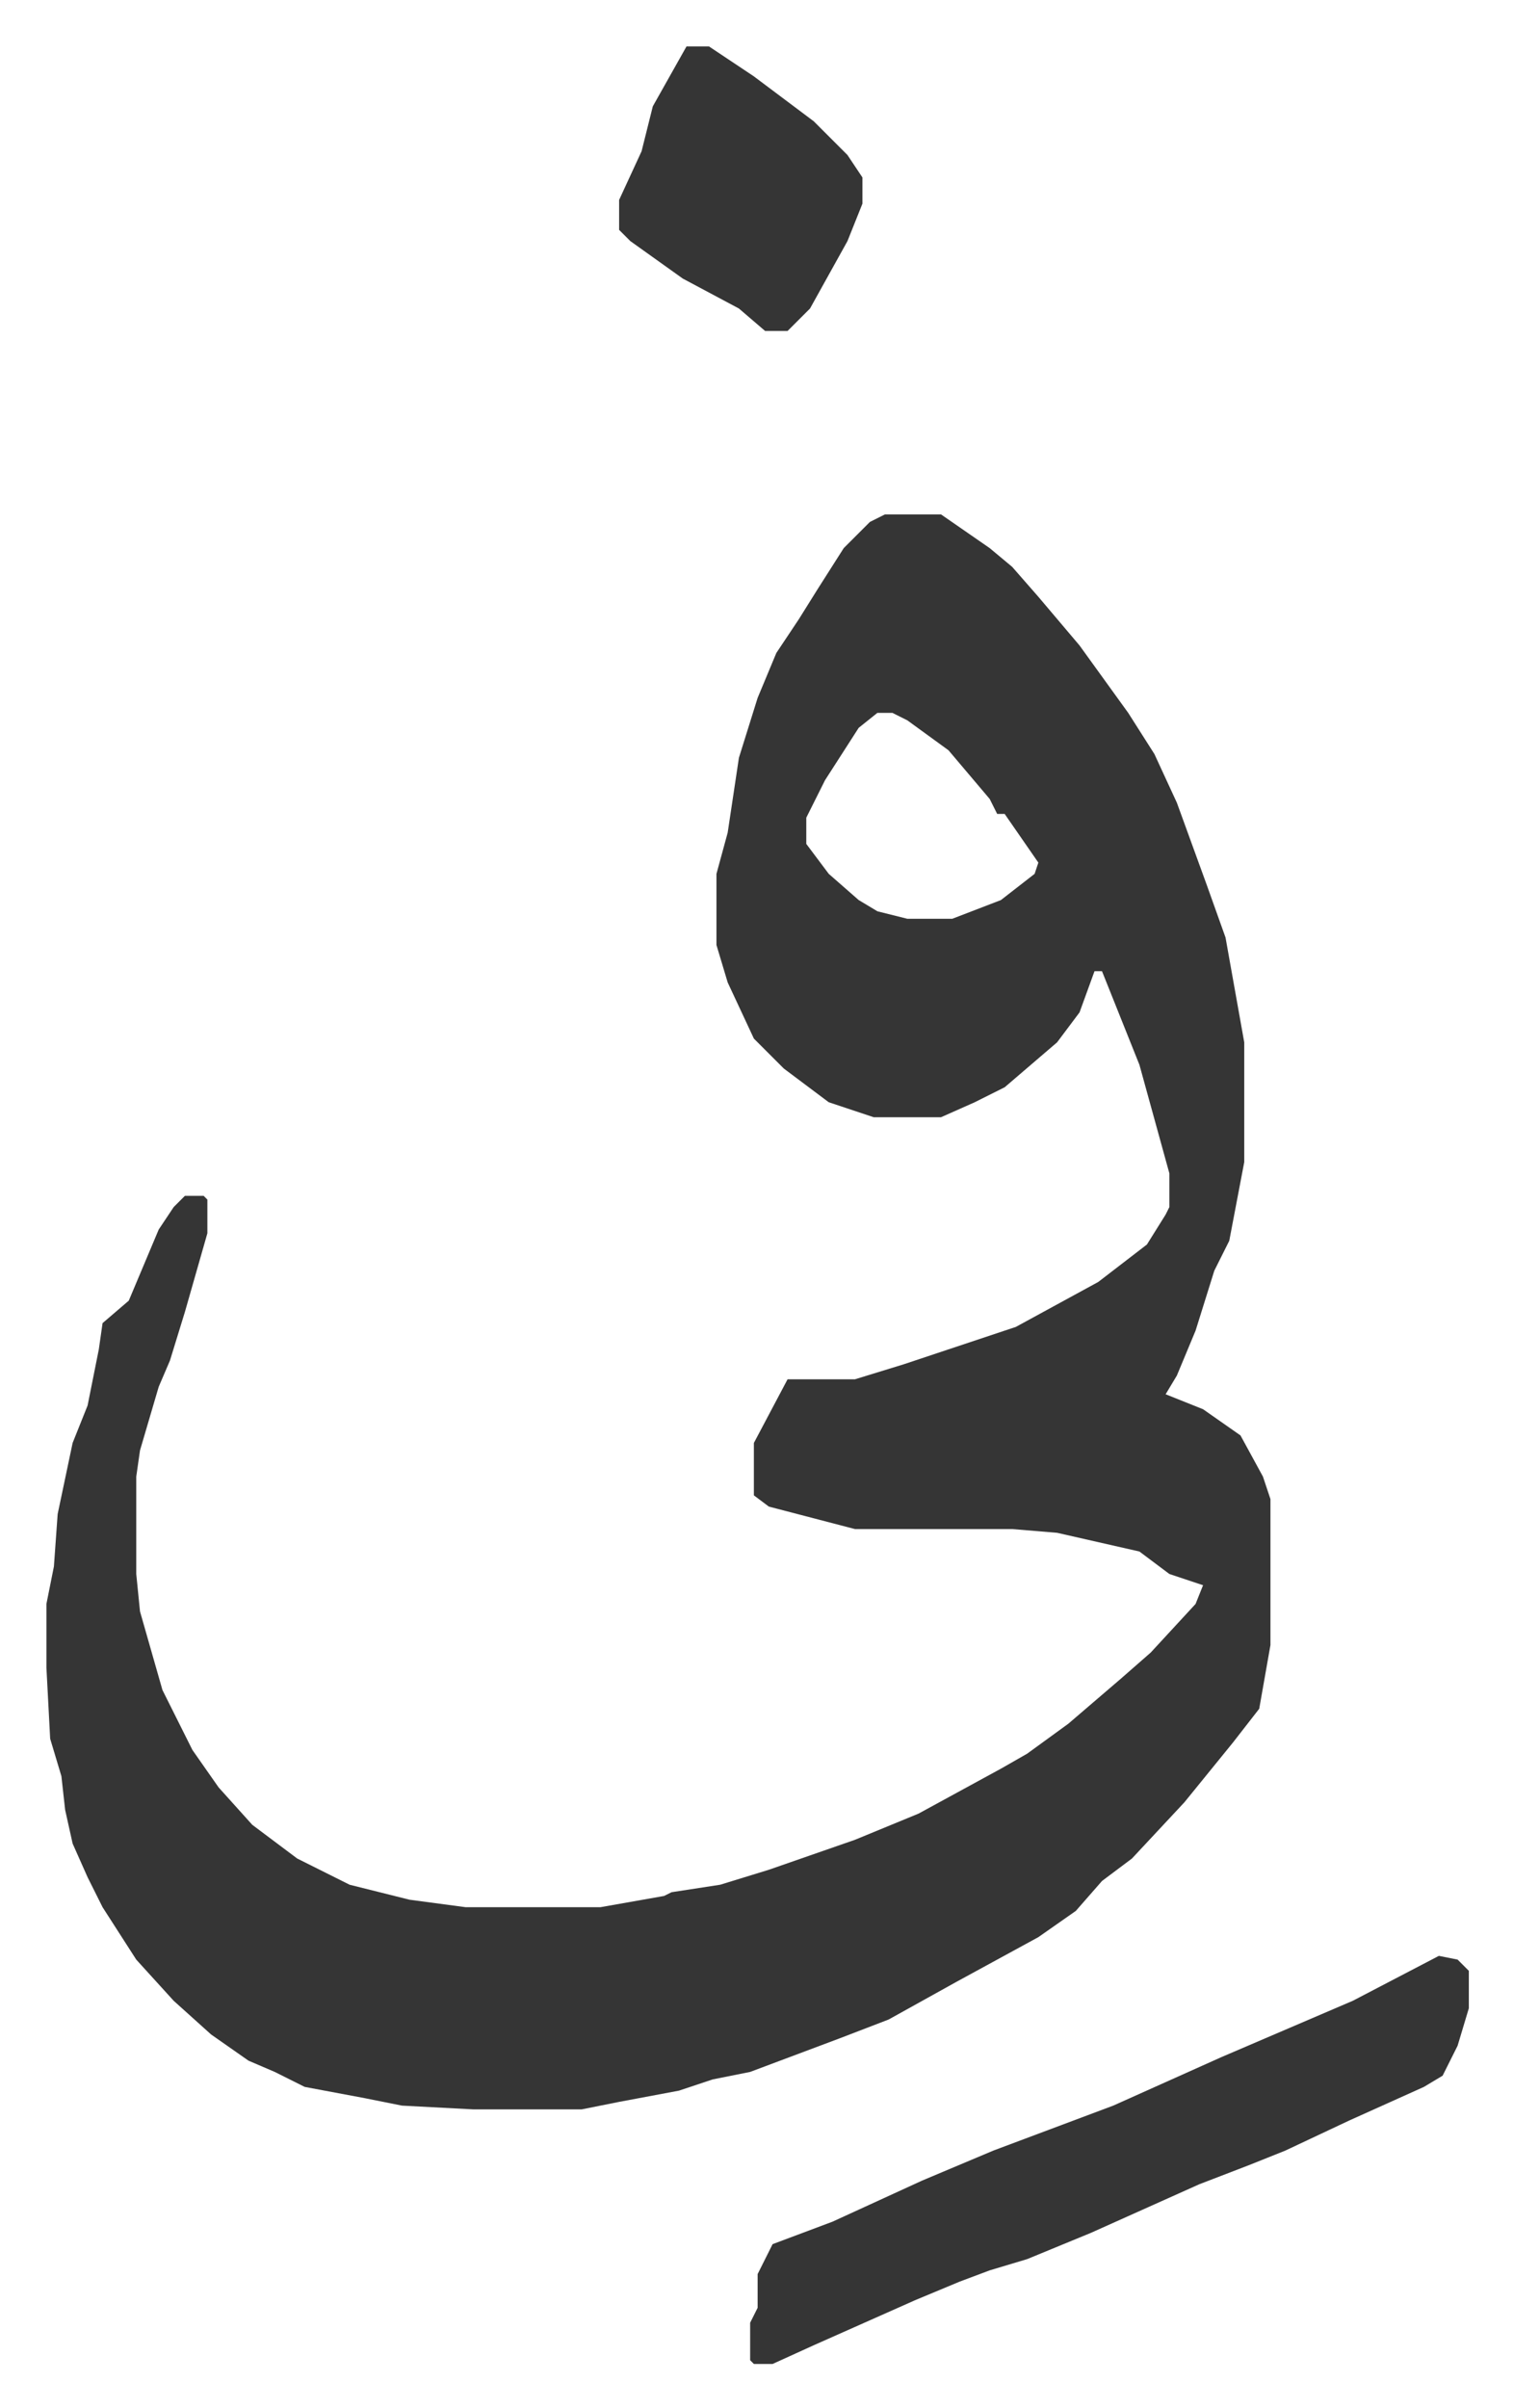
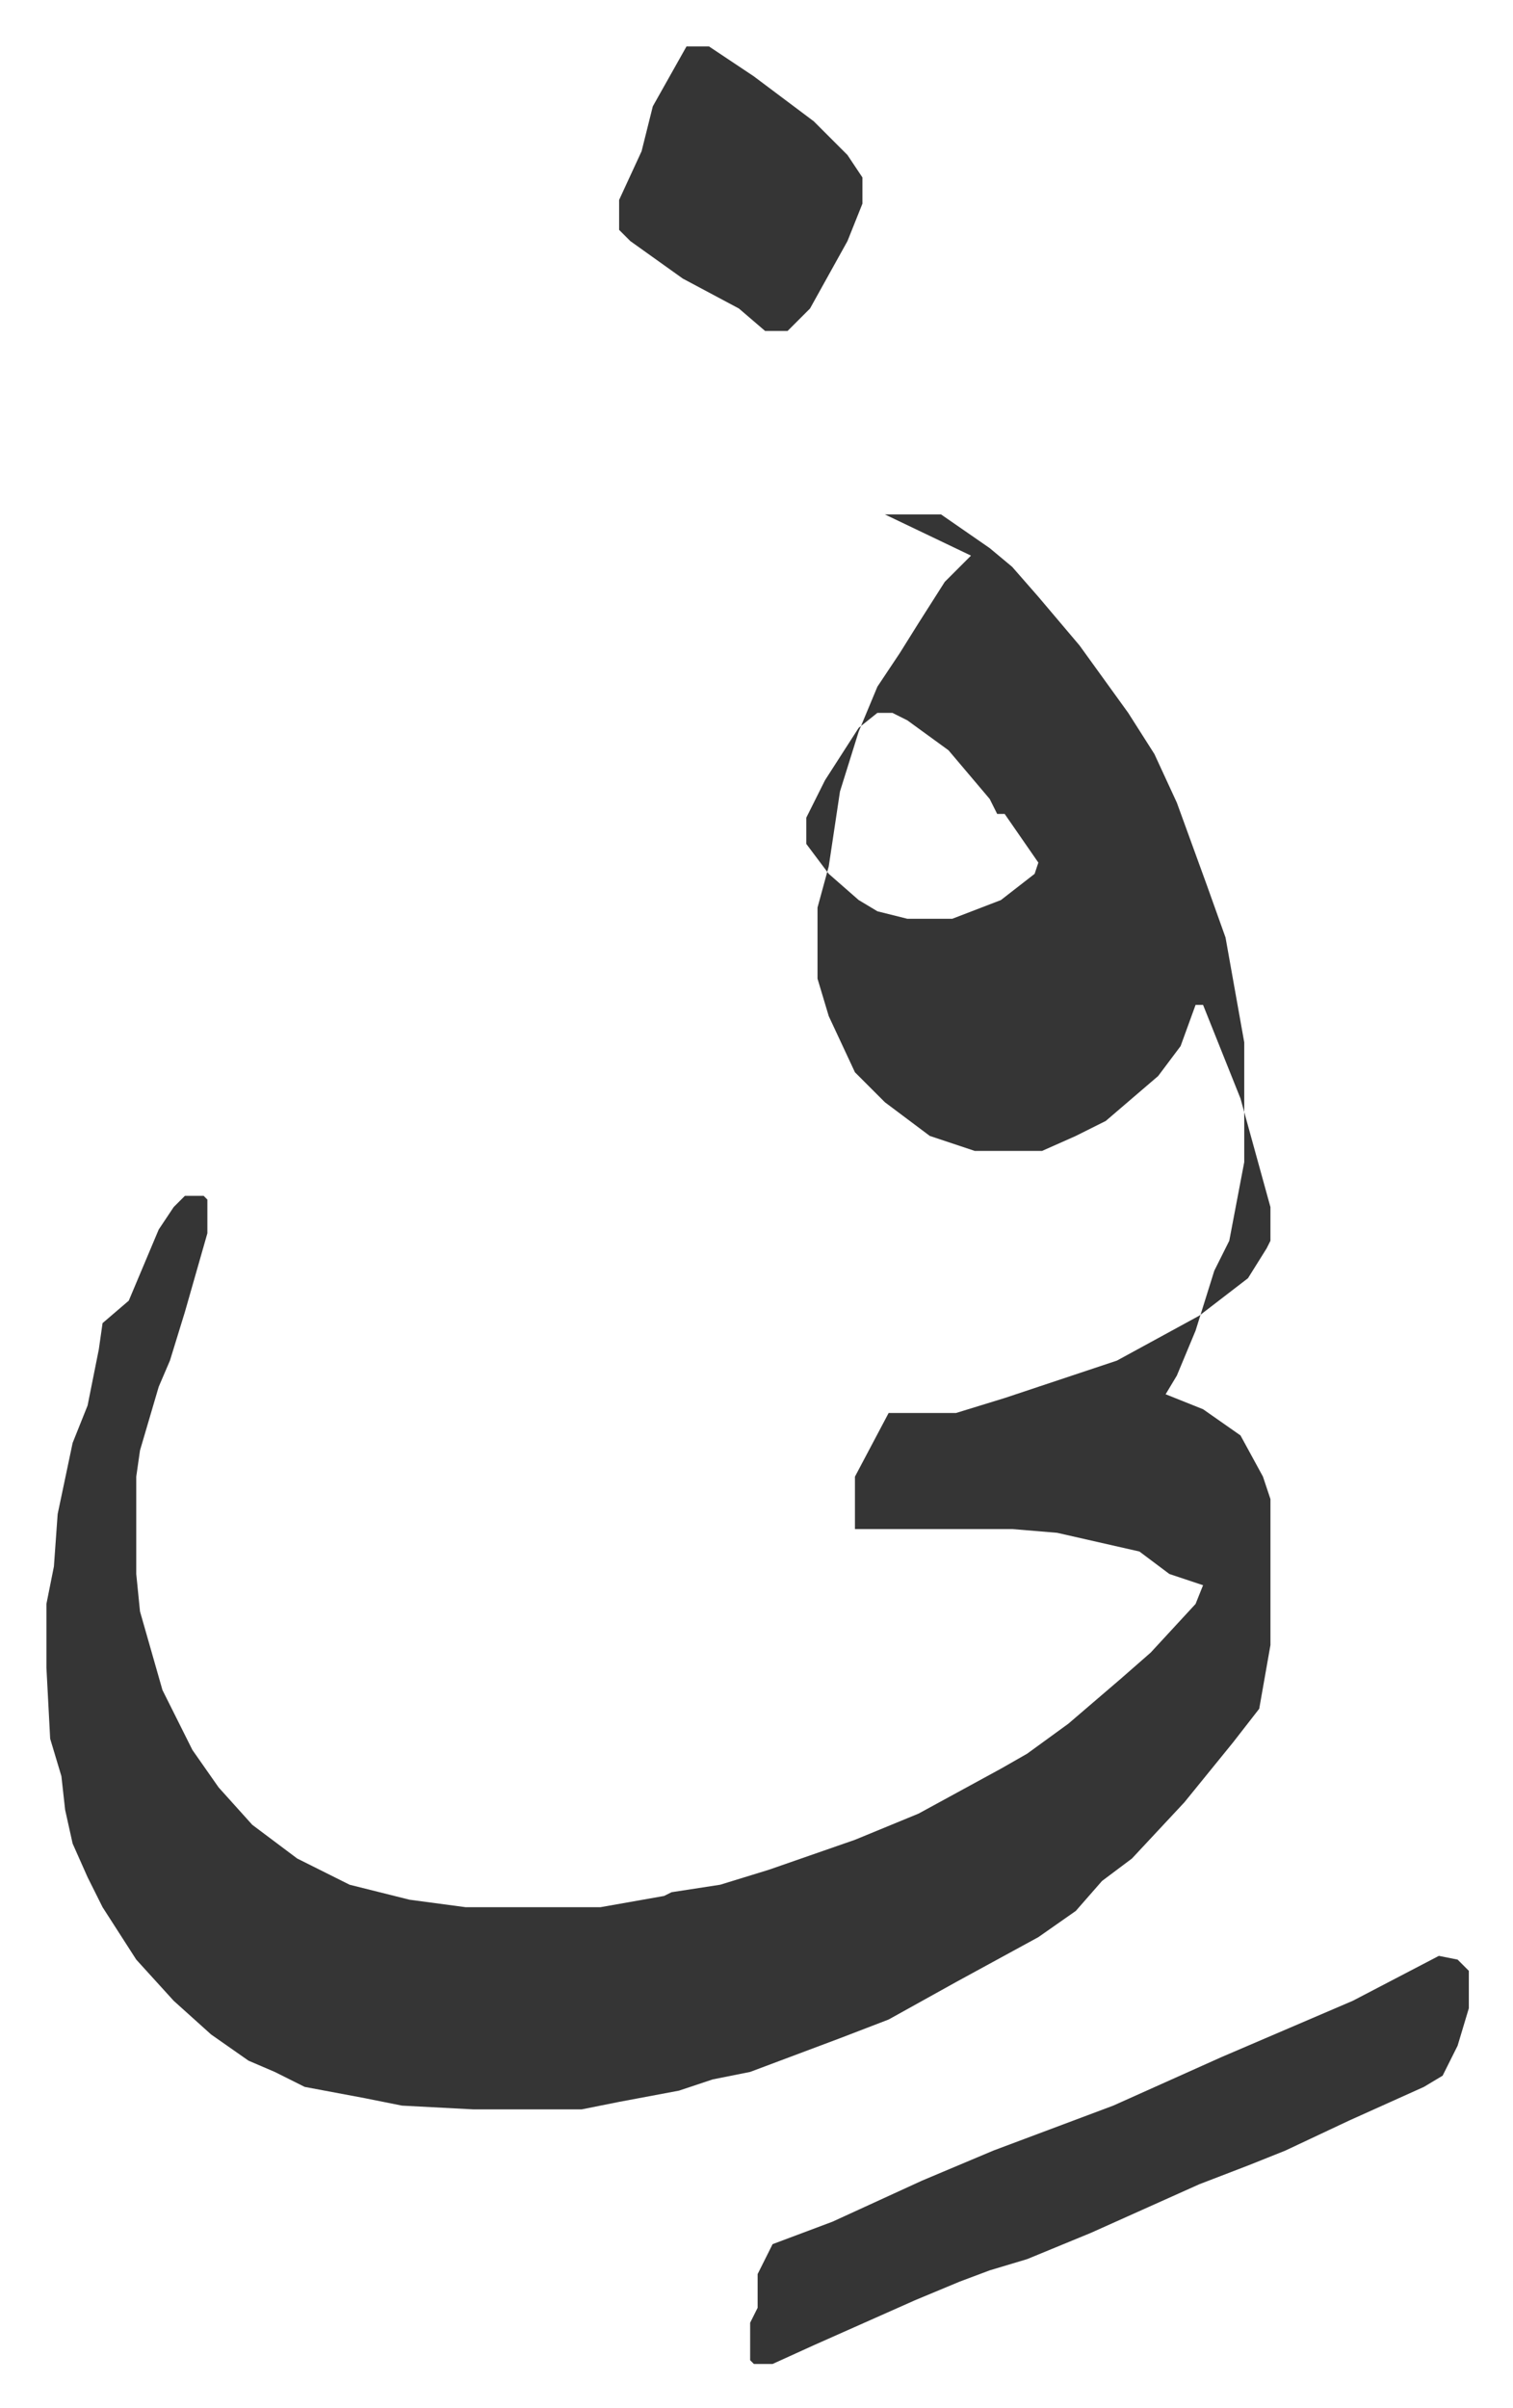
<svg xmlns="http://www.w3.org/2000/svg" viewBox="-12.4 532.6 404.2 643.2">
-   <path fill="#353535" id="rule_normal" d="M224 670h15l13 9 6 5 7 8 11 13 13 18 7 11 6 13 8 22 5 14 5 28v32l-4 21-4 8-5 16-5 12-3 5 10 4 10 7 6 11 2 6v39l-3 17-7 9-13 16-14 15-8 6-7 8-10 7-22 12-18 10-13 5-24 9-10 2-9 3-16 3-10 2h-29l-19-1-10-2-16-3-8-4-7-3-10-7-10-9-10-11-9-14-4-8-4-9-2-9-1-9-3-10-1-19v-17l2-10 1-14 4-19 4-10 3-15 1-7 7-6 8-19 4-6 3-3h5l1 1v9l-6 21-4 13-3 7-5 17-1 7v26l1 10 6 21 8 16 7 10 9 10 12 9 14 7 16 4 15 2h36l17-3 2-1 13-2 13-4 23-8 17-7 22-12 7-4 11-8 14-12 8-7 12-13 2-5-9-3-8-6-22-5-12-1h-42l-23-6-4-3v-14l9-17h18l13-4 9-3 21-7 22-12 13-10 5-8 1-2v-9l-8-29-10-25h-2l-4 11-6 8-14 12-8 4-9 4h-18l-12-4-12-9-8-8-7-15-3-10v-19l3-11 3-20 5-16 5-12 6-9 5-8 7-11 7-7zm-2 53-5 4-9 14-5 10v7l6 8 8 7 5 3 8 2h12l13-5 9-7 1-3-9-13h-2l-2-4-11-13-11-8-4-2zm150 332 5 1 3 3v10l-3 10-4 8-5 3-20 9-17 8-10 4-13 5-29 13-17 7-10 3-8 3-12 5-27 12-11 5h-5l-1-1v-10l2-4v-9l4-8 16-6 24-11 19-8 16-6 16-6 29-13 35-15zM171 545h6l12 8 16 12 9 9 4 6v7l-4 10-10 18-5 5-1 1h-6l-7-6-15-8-14-10-3-3v-8l6-13 3-12z" />
+   <path fill="#353535" id="rule_normal" d="M224 670h15l13 9 6 5 7 8 11 13 13 18 7 11 6 13 8 22 5 14 5 28v32l-4 21-4 8-5 16-5 12-3 5 10 4 10 7 6 11 2 6v39l-3 17-7 9-13 16-14 15-8 6-7 8-10 7-22 12-18 10-13 5-24 9-10 2-9 3-16 3-10 2h-29l-19-1-10-2-16-3-8-4-7-3-10-7-10-9-10-11-9-14-4-8-4-9-2-9-1-9-3-10-1-19v-17l2-10 1-14 4-19 4-10 3-15 1-7 7-6 8-19 4-6 3-3h5l1 1v9l-6 21-4 13-3 7-5 17-1 7v26l1 10 6 21 8 16 7 10 9 10 12 9 14 7 16 4 15 2h36l17-3 2-1 13-2 13-4 23-8 17-7 22-12 7-4 11-8 14-12 8-7 12-13 2-5-9-3-8-6-22-5-12-1h-42v-14l9-17h18l13-4 9-3 21-7 22-12 13-10 5-8 1-2v-9l-8-29-10-25h-2l-4 11-6 8-14 12-8 4-9 4h-18l-12-4-12-9-8-8-7-15-3-10v-19l3-11 3-20 5-16 5-12 6-9 5-8 7-11 7-7zm-2 53-5 4-9 14-5 10v7l6 8 8 7 5 3 8 2h12l13-5 9-7 1-3-9-13h-2l-2-4-11-13-11-8-4-2zm150 332 5 1 3 3v10l-3 10-4 8-5 3-20 9-17 8-10 4-13 5-29 13-17 7-10 3-8 3-12 5-27 12-11 5h-5l-1-1v-10l2-4v-9l4-8 16-6 24-11 19-8 16-6 16-6 29-13 35-15zM171 545h6l12 8 16 12 9 9 4 6v7l-4 10-10 18-5 5-1 1h-6l-7-6-15-8-14-10-3-3v-8l6-13 3-12z" />
</svg>